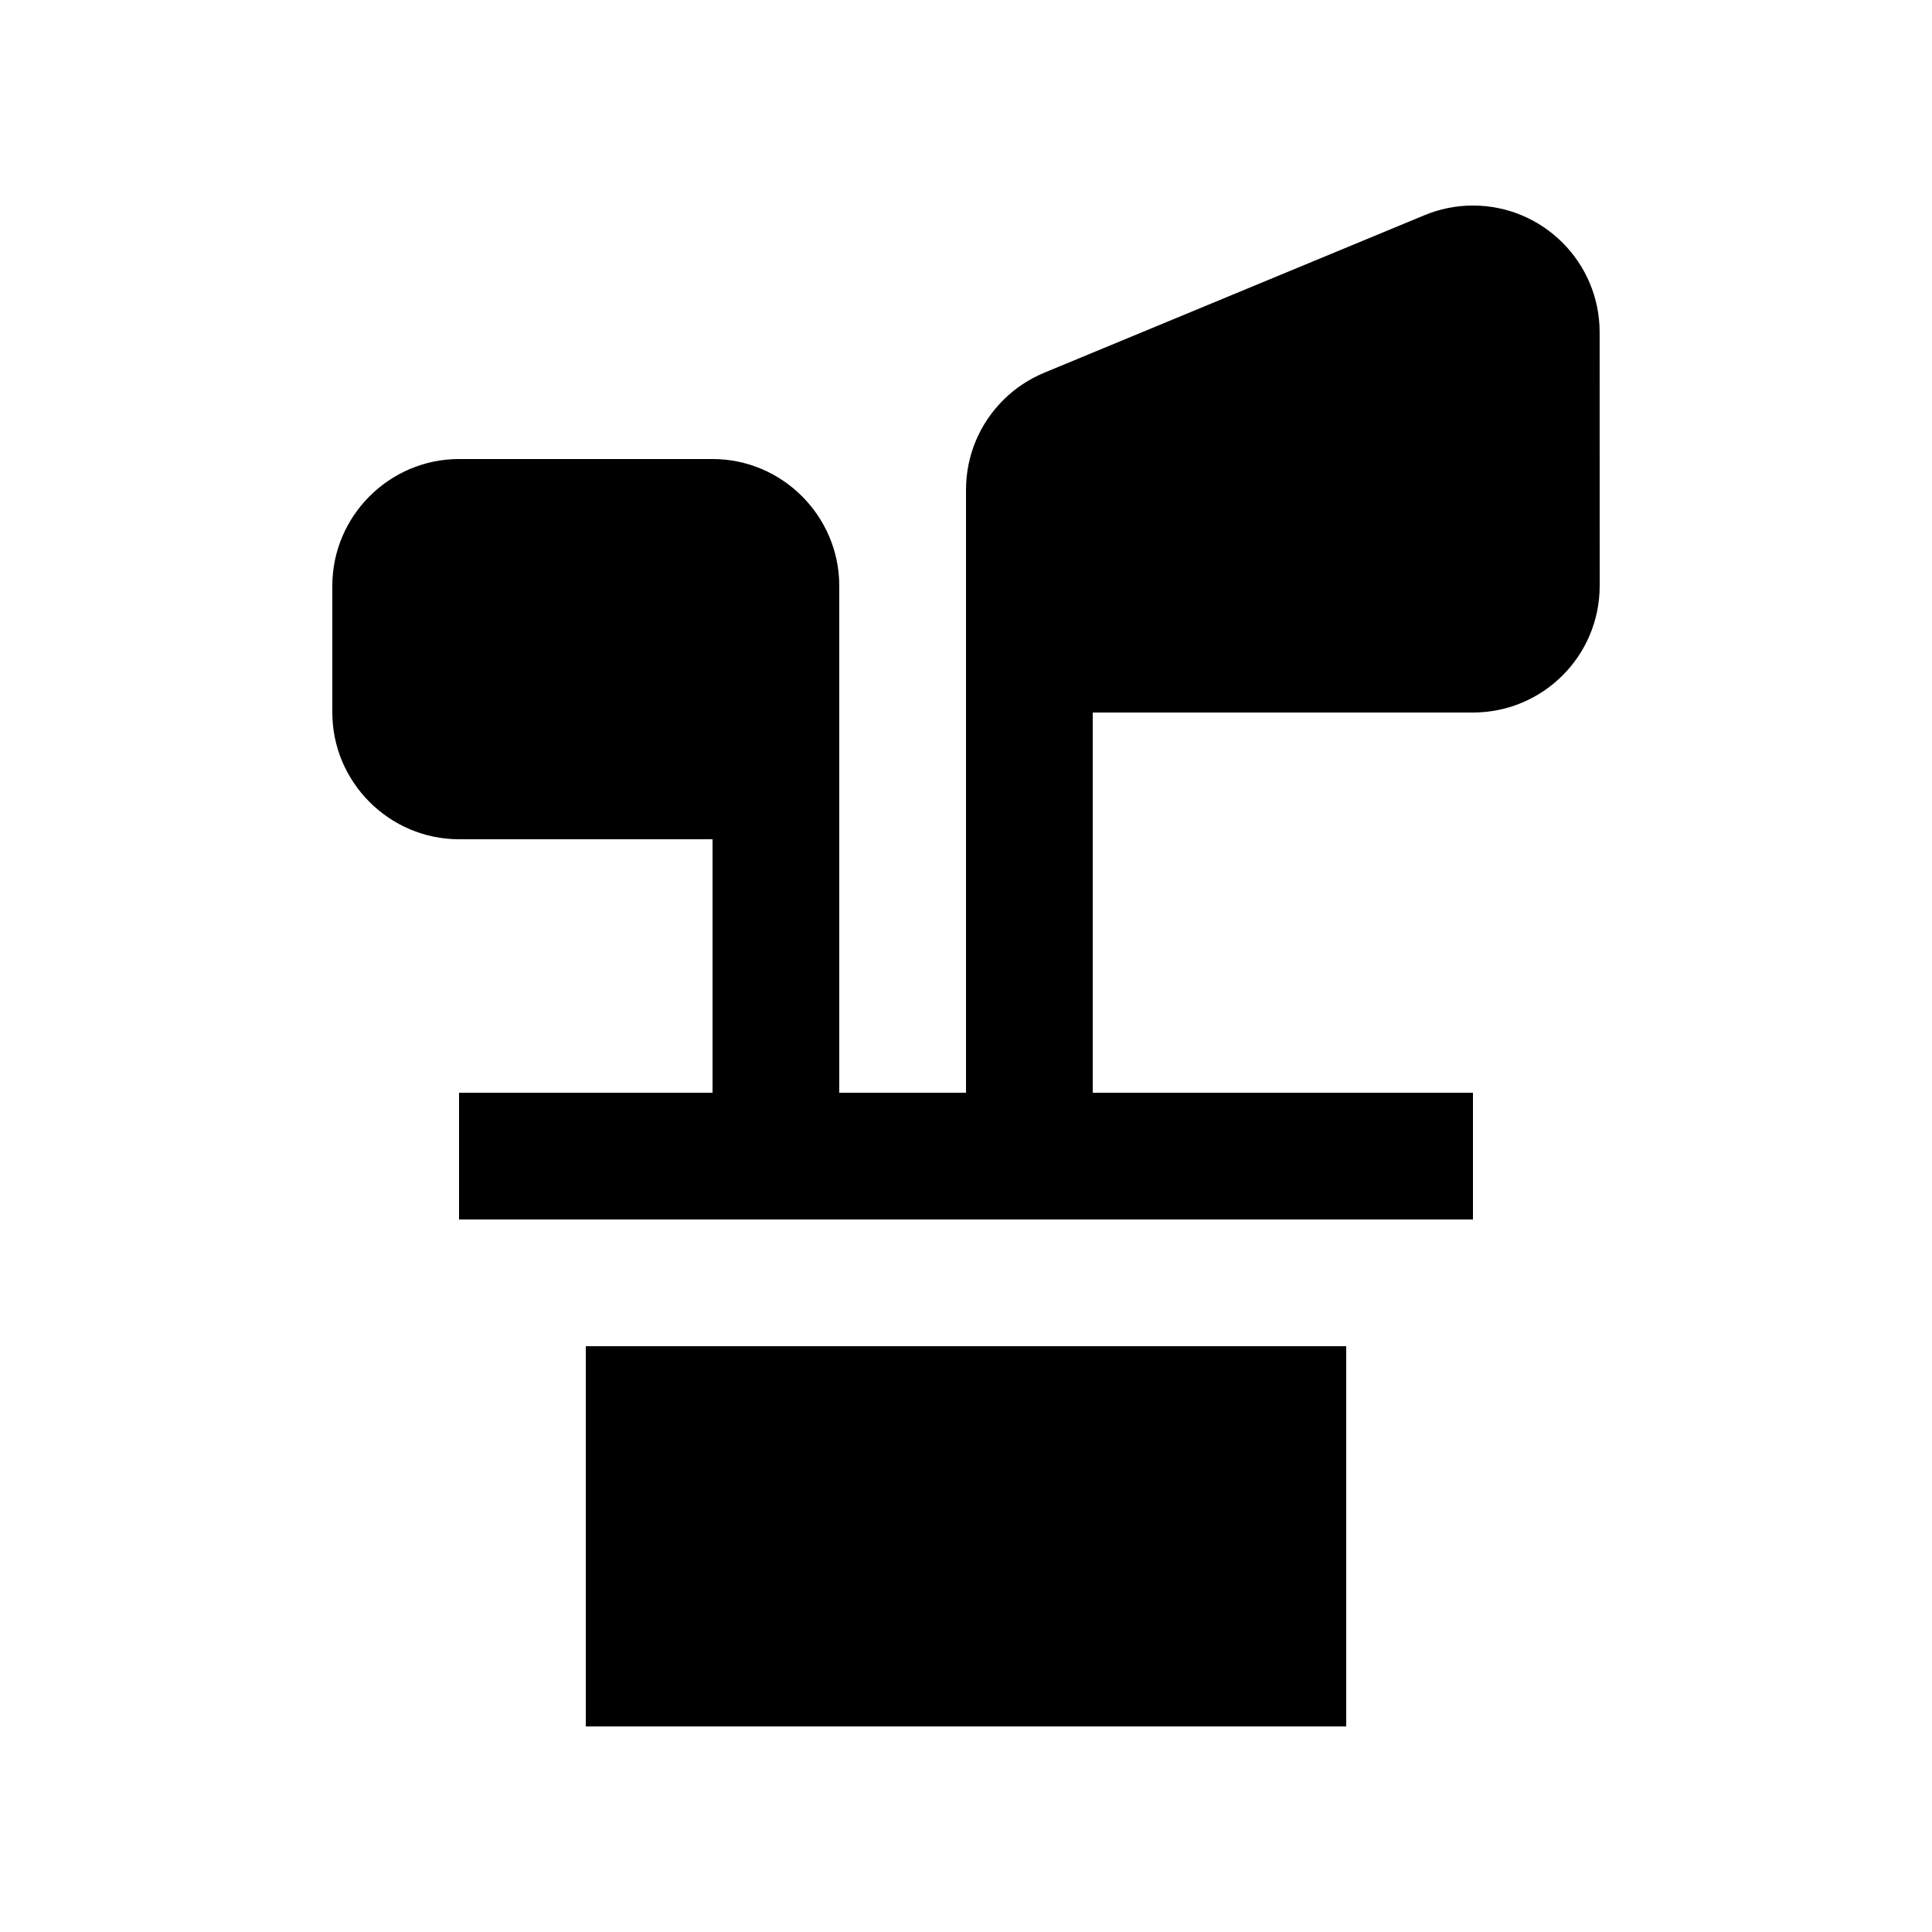
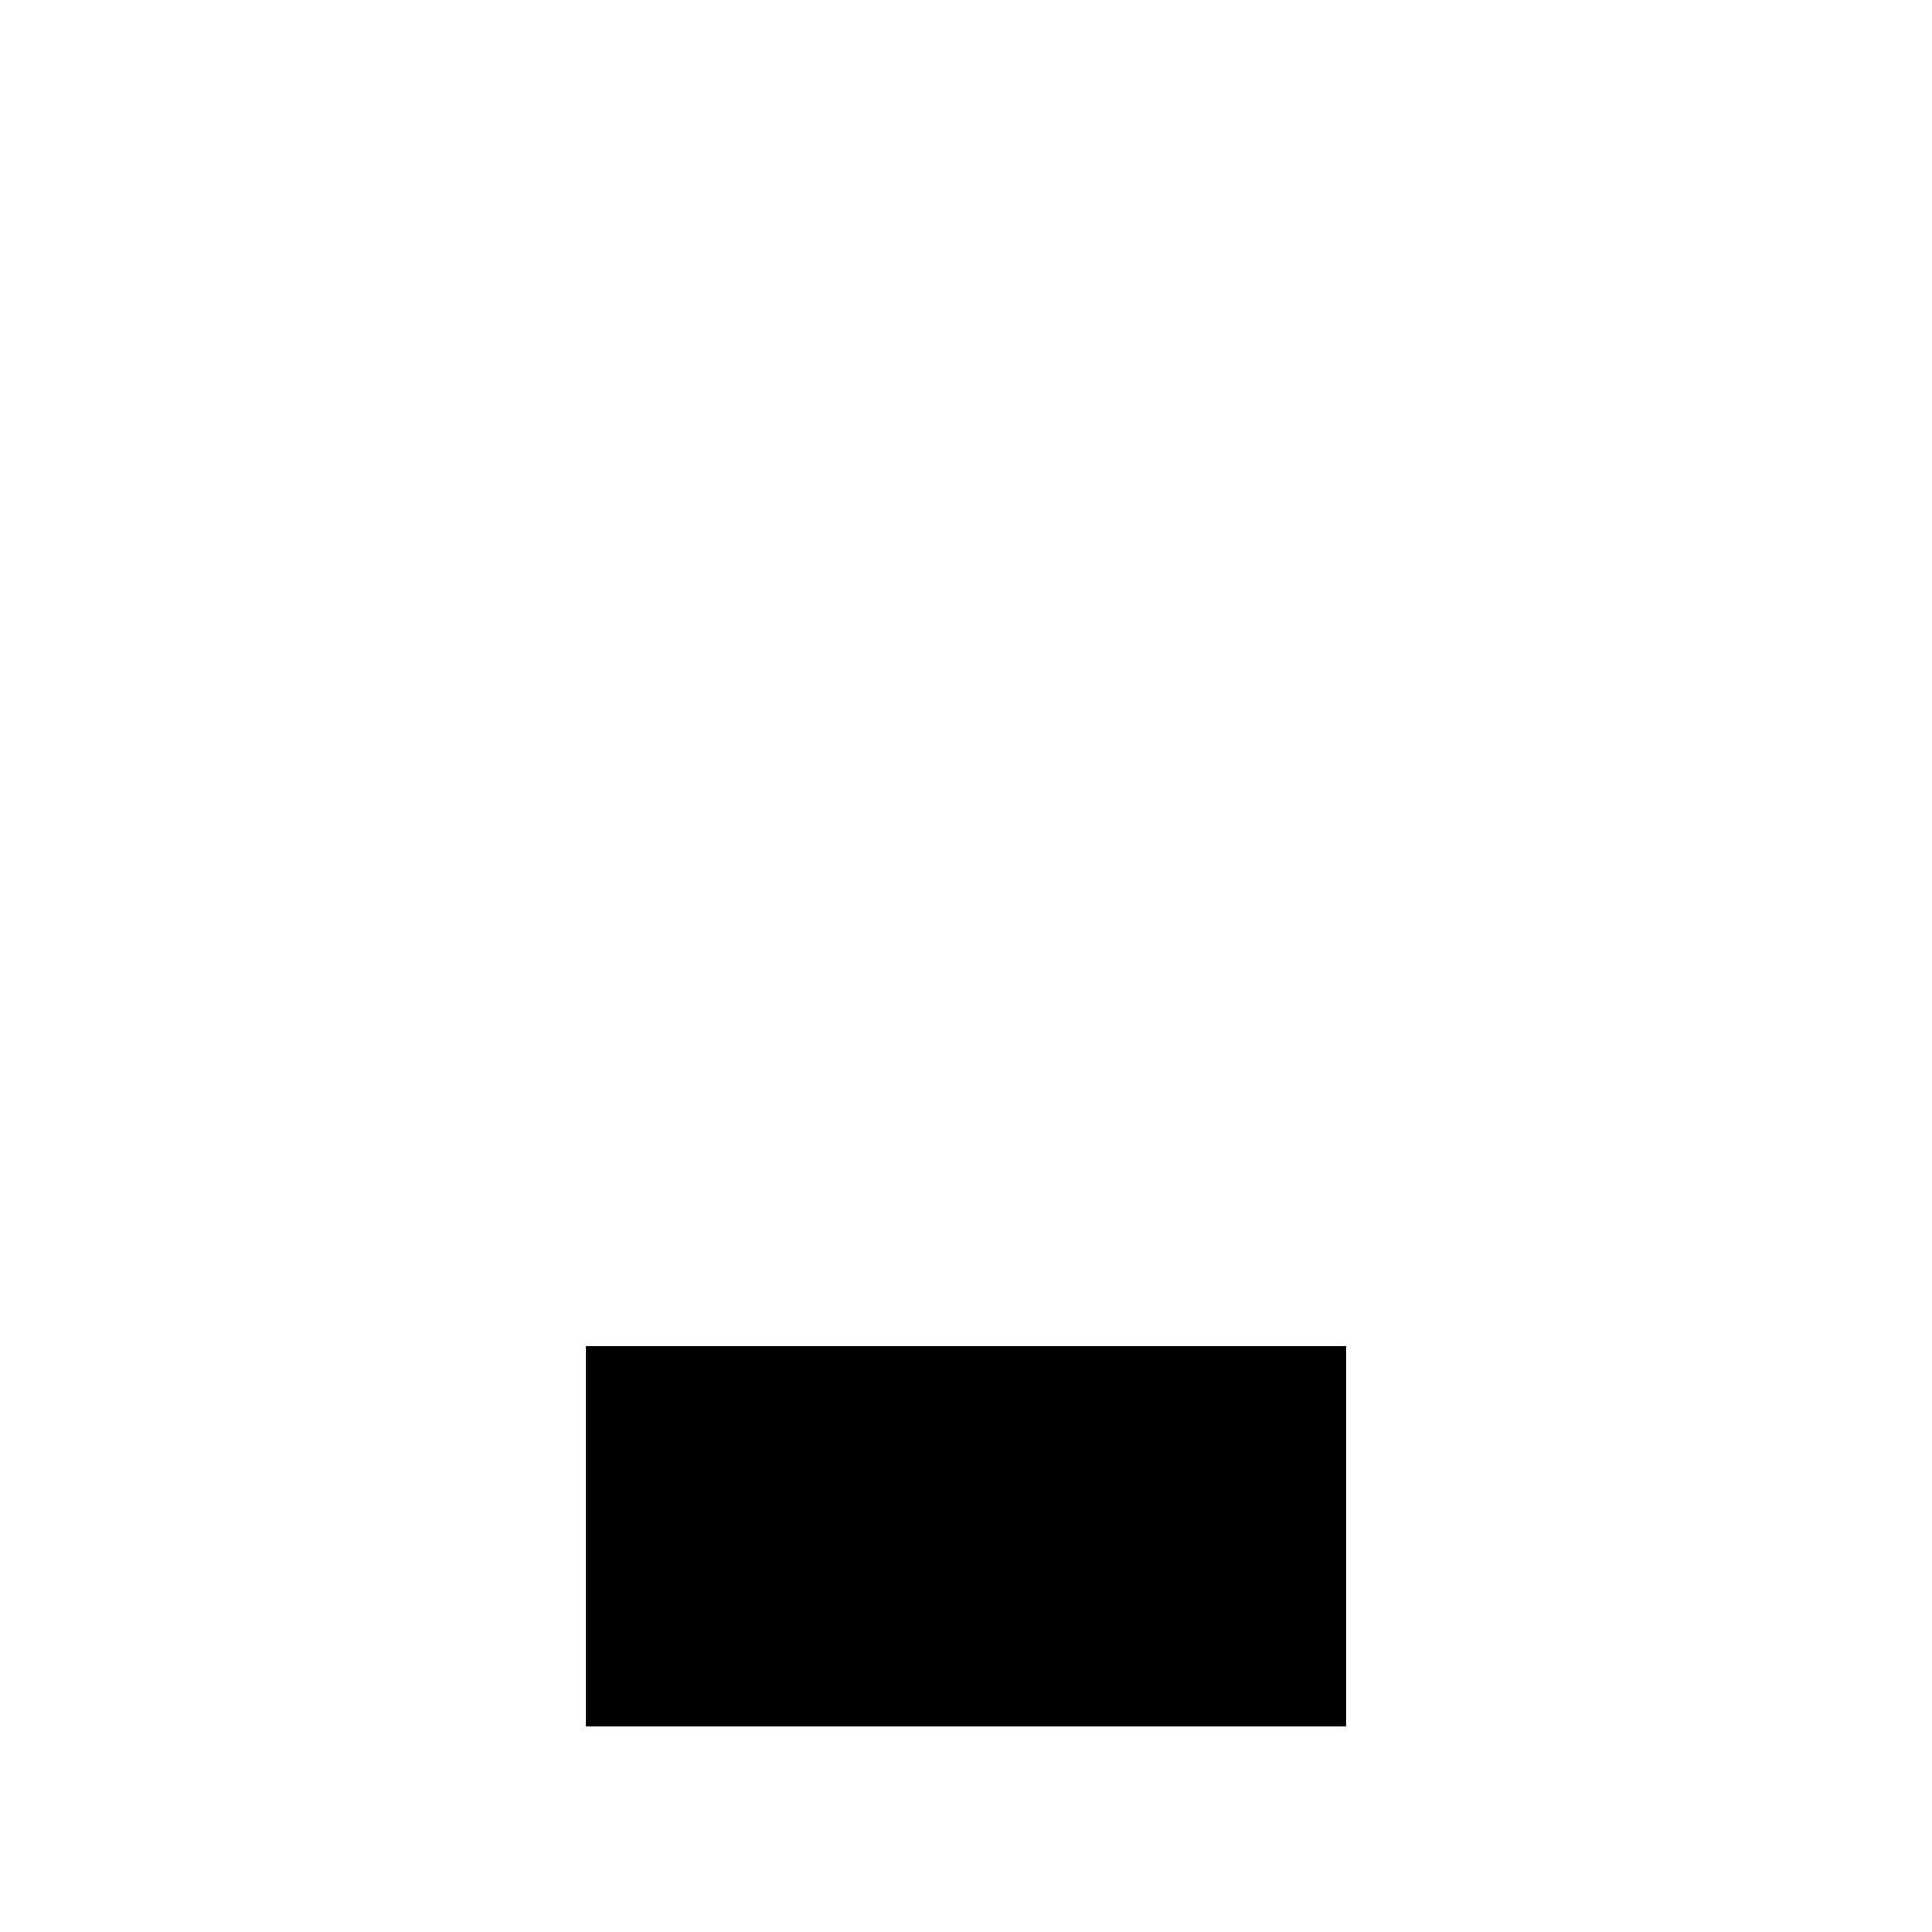
<svg xmlns="http://www.w3.org/2000/svg" fill="#000000" width="800px" height="800px" version="1.1" viewBox="144 144 512 512">
  <g>
-     <path d="m299.24 500.76h201.52v100.76h-201.52z" />
-     <path d="m567.92 232.06c0-18.551-15.039-33.59-33.59-33.59-4.523 0-8.871 0.918-12.82 2.559l-100.76 41.742c-4.117 1.703-7.809 4.18-10.906 7.281-6.09 6.082-9.84 14.48-9.84 23.746v159.79h-33.59v-134.35c0-18.469-15.121-33.59-33.582-33.59h-67.18c-18.465 0-33.582 15.121-33.582 33.59v33.59c0 18.465 15.121 33.582 33.582 33.582h67.18v67.18l-67.18-0.004v33.582h268.7v-33.582h-100.76v-100.76h100.76c18.551 0 33.582-15.023 33.582-33.59z" />
+     <path d="m299.24 500.76h201.52v100.76h-201.52" />
  </g>
</svg>